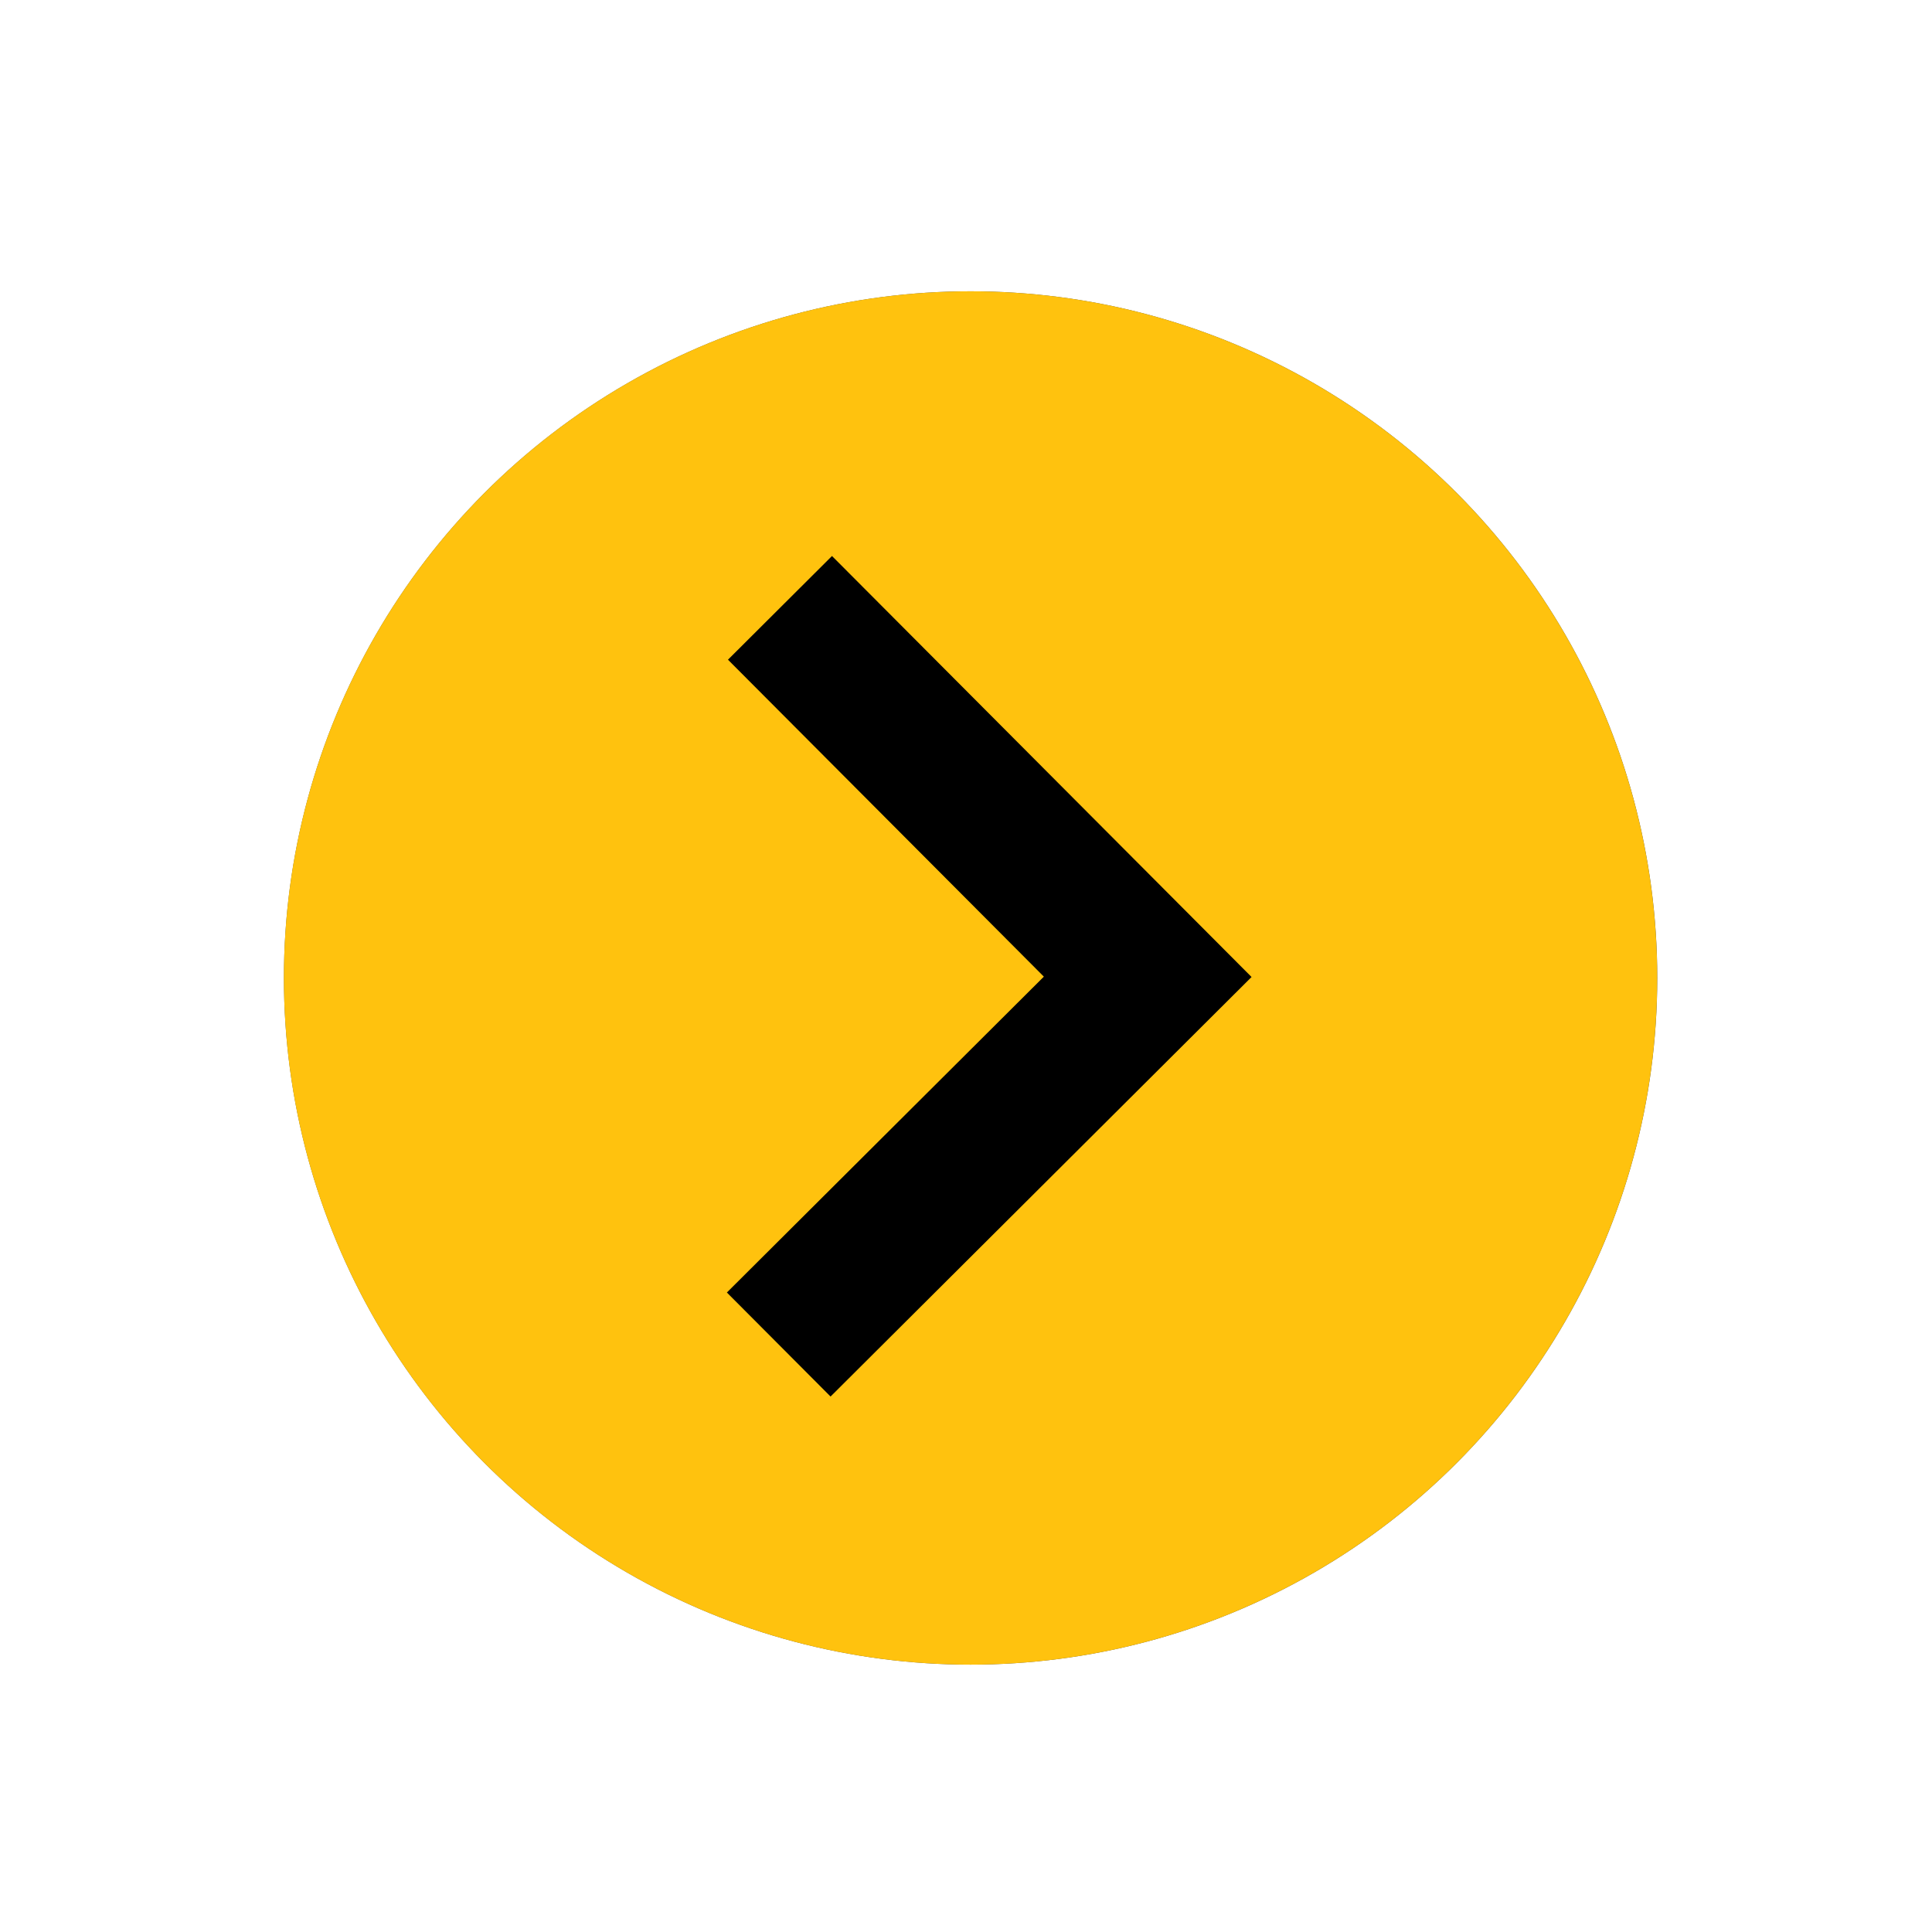
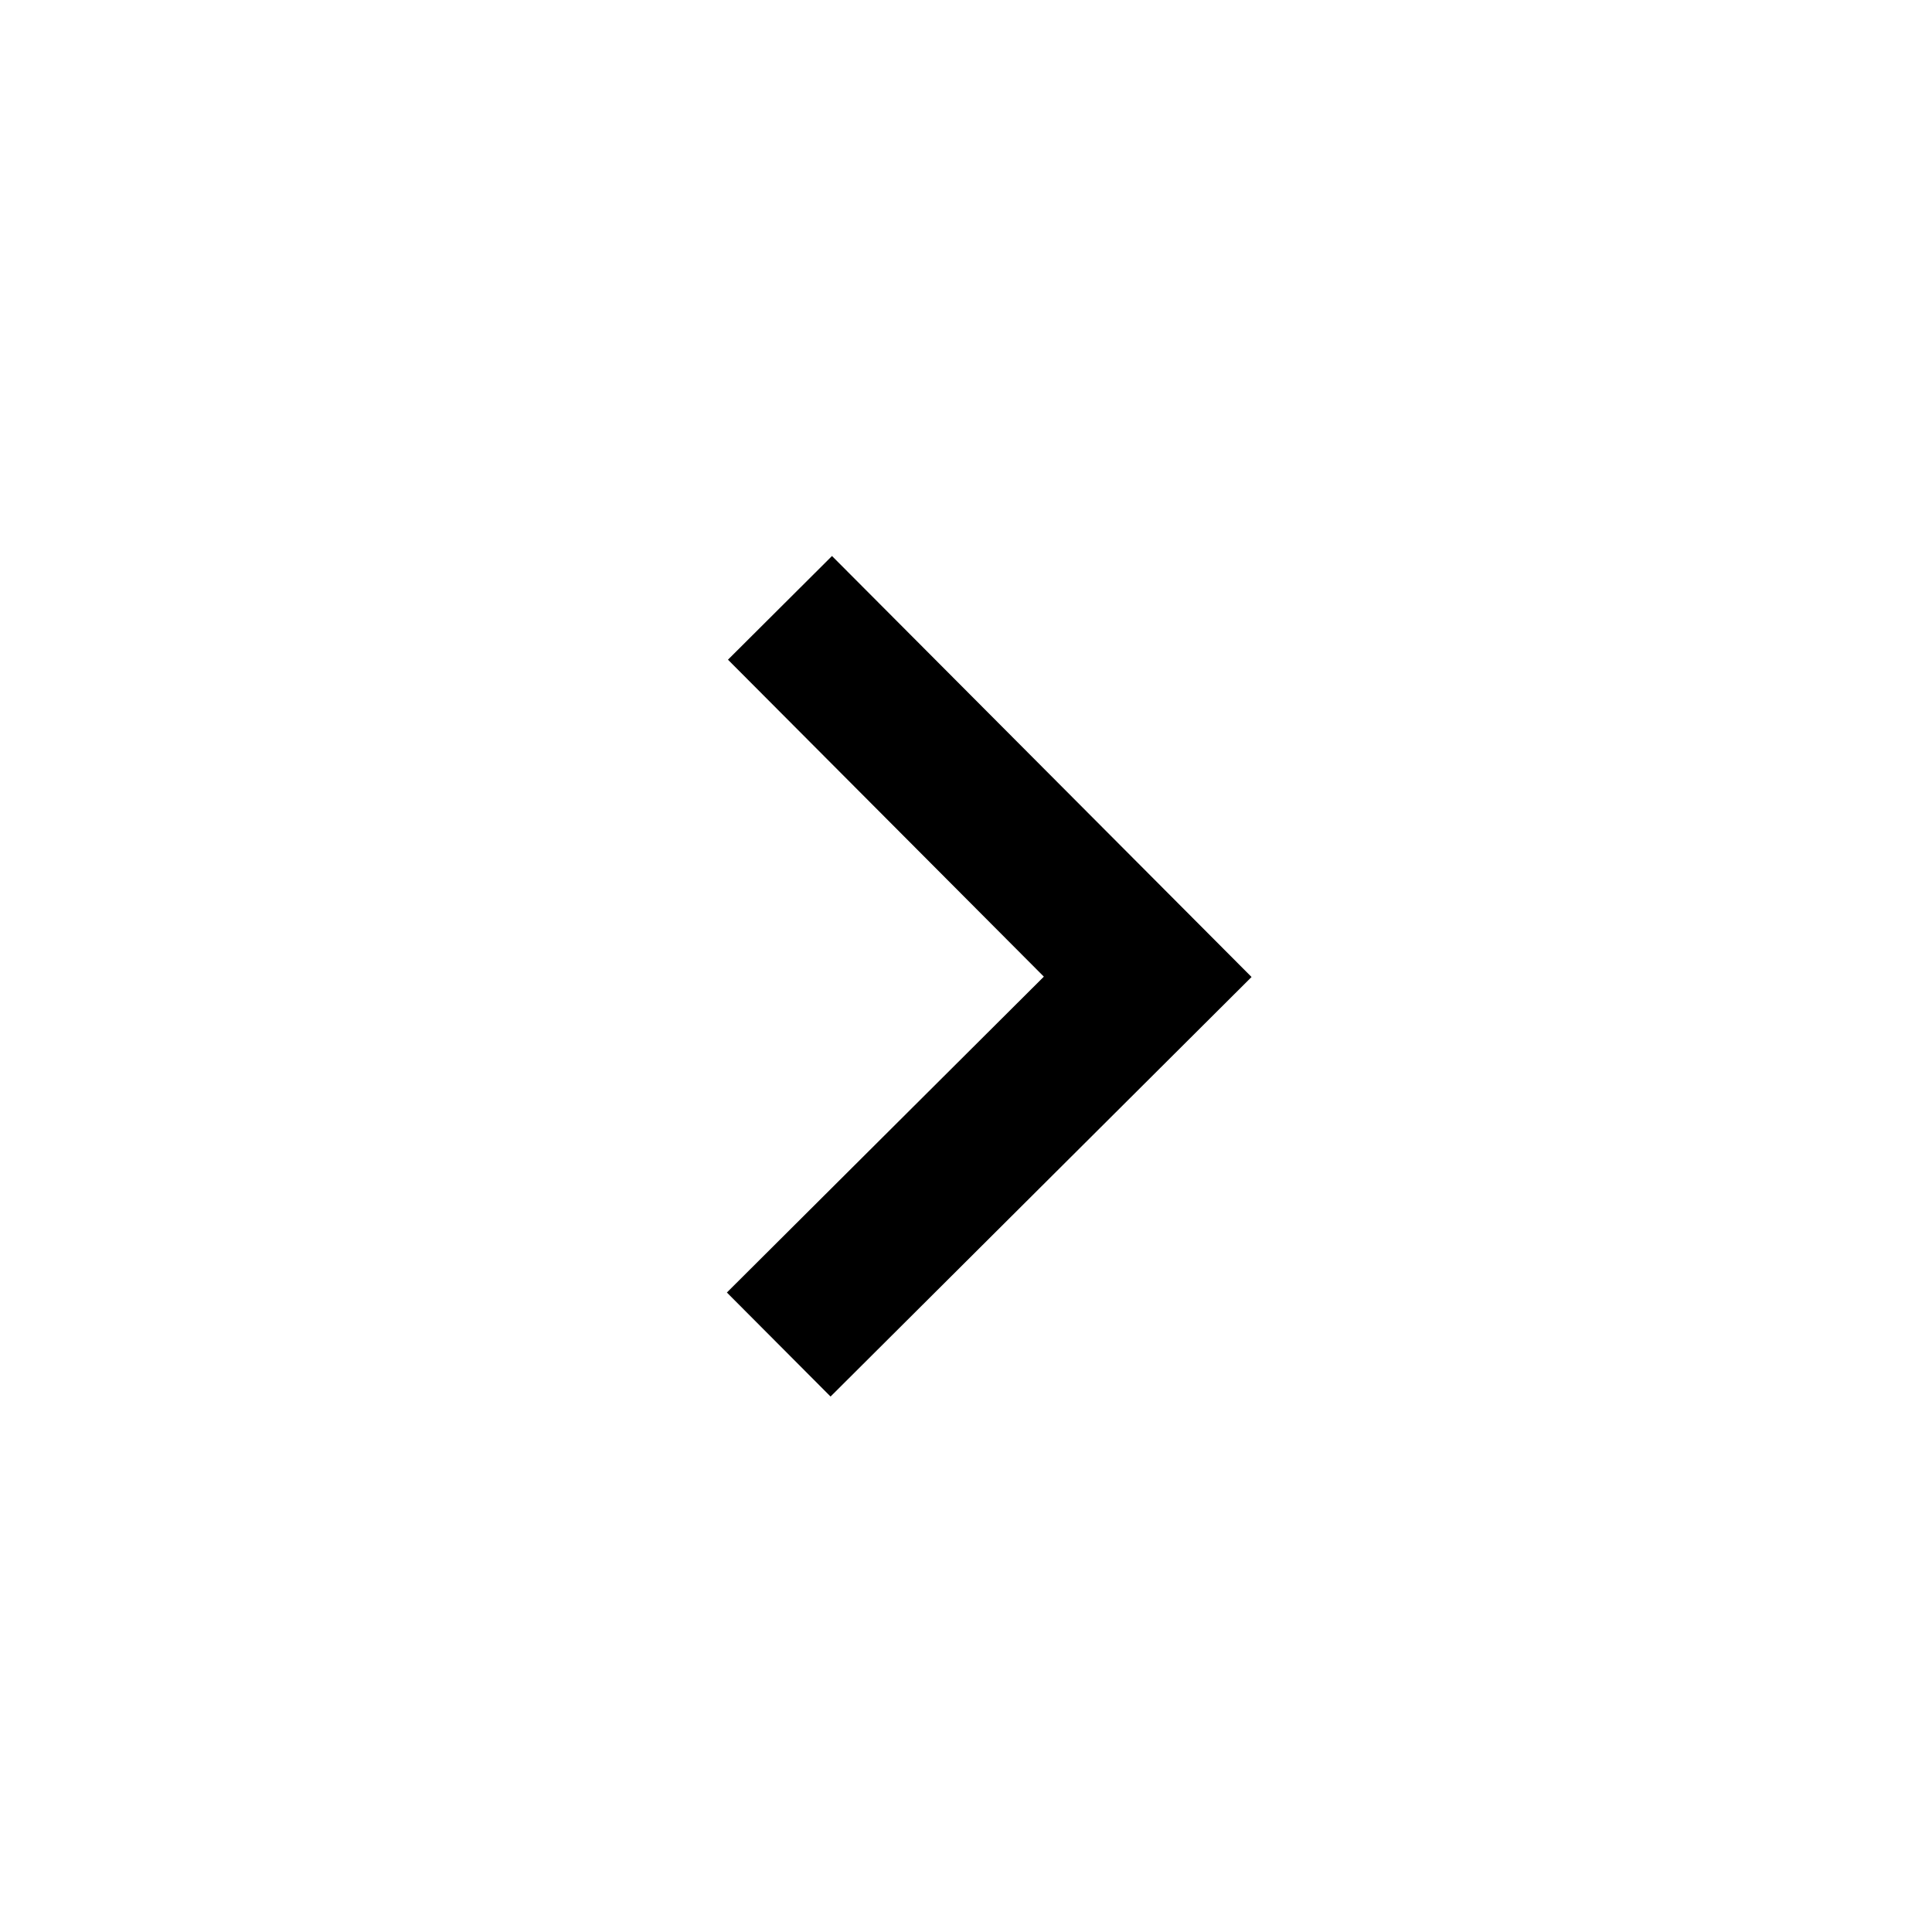
<svg xmlns="http://www.w3.org/2000/svg" xmlns:ns1="http://sodipodi.sourceforge.net/DTD/sodipodi-0.dtd" xmlns:ns2="http://www.inkscape.org/namespaces/inkscape" width="34.86mm" height="34.859mm" viewBox="0 0 34.86 34.859" version="1.1" id="svg1" xml:space="preserve" ns1:docname="expand_right.svg" ns2:version="1.3.2 (091e20e, 2023-11-25, custom)" ns2:export-filename="expand_right.png" ns2:export-xdpi="96" ns2:export-ydpi="96">
  <ns1:namedview id="namedview1" pagecolor="#ffffff" bordercolor="#000000" borderopacity="0.25" ns2:showpageshadow="2" ns2:pageopacity="0.0" ns2:pagecheckerboard="0" ns2:deskcolor="#d1d1d1" ns2:document-units="mm" ns2:zoom="4.228078" ns2:cx="98.389859" ns2:cy="74.620194" ns2:window-width="1920" ns2:window-height="1094" ns2:window-x="-11" ns2:window-y="-11" ns2:window-maximized="1" ns2:current-layer="layer1" />
  <defs id="defs1">
    <filter style="color-interpolation-filters:sRGB" ns2:label="Blur" id="filter3" x="-0.203" y="-0.203" width="1.407" height="1.407">
      <feGaussianBlur stdDeviation="2.1 2.1" result="blur" id="feGaussianBlur3" />
    </filter>
  </defs>
  <g ns2:label="Vrstva 1" ns2:groupmode="layer" id="layer1" transform="translate(-41.687,-63.635)">
-     <circle style="fill:#000000;fill-opacity:0.688;stroke-width:1.994;filter:url(#filter3)" id="circle3" cx="59.199" cy="81.281" r="12.39" transform="matrix(-1,0,0,1,118.399,0)" />
-     <circle style="fill:#ffc20e;fill-opacity:1;stroke-width:1.994" id="path1" cx="-59.199" cy="81.281" r="12.39" transform="scale(-1,1)" />
    <g id="g2" transform="matrix(0.265,4.5499529e-4,4.5499529e-4,-0.265,42.166,98.033)" ns2:export-filename="expand_left.png" ns2:export-xdpi="96" ns2:export-ydpi="96">
      <polygon points="47.613,84.968 69.158,63.424 47.613,41.88 54.684,34.809 83.3,63.424 54.684,92.04 " id="polygon1" />
    </g>
  </g>
</svg>